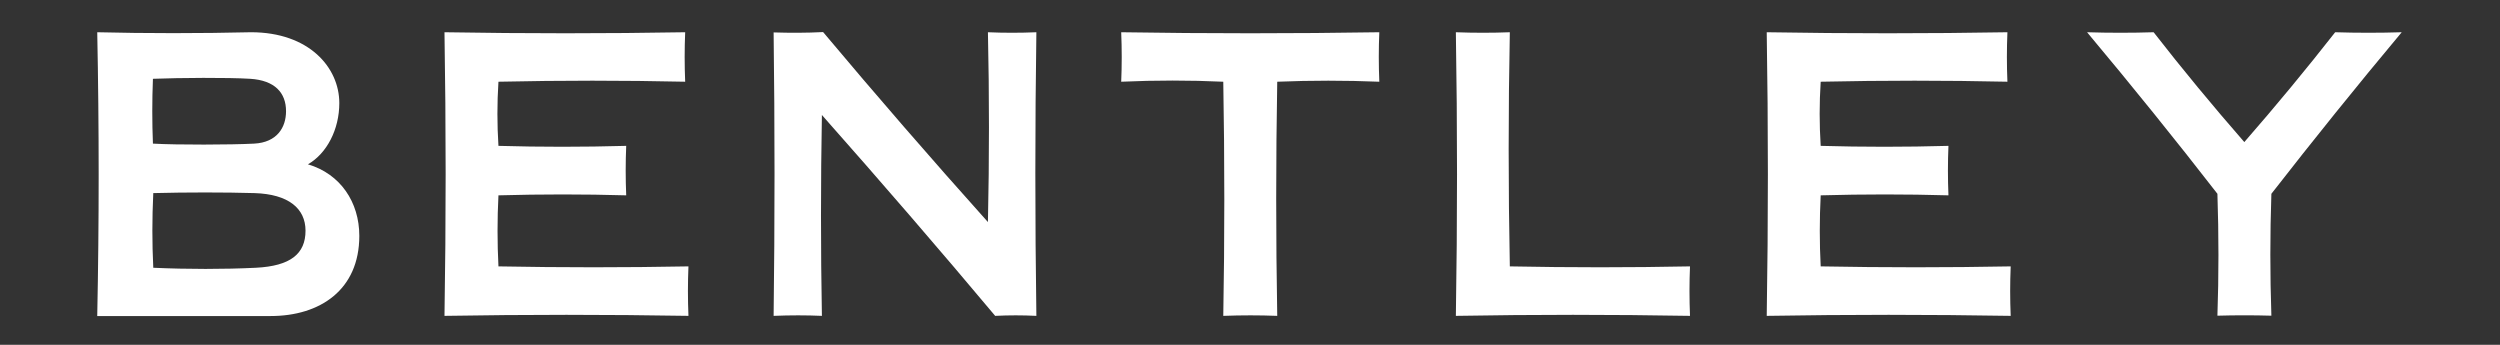
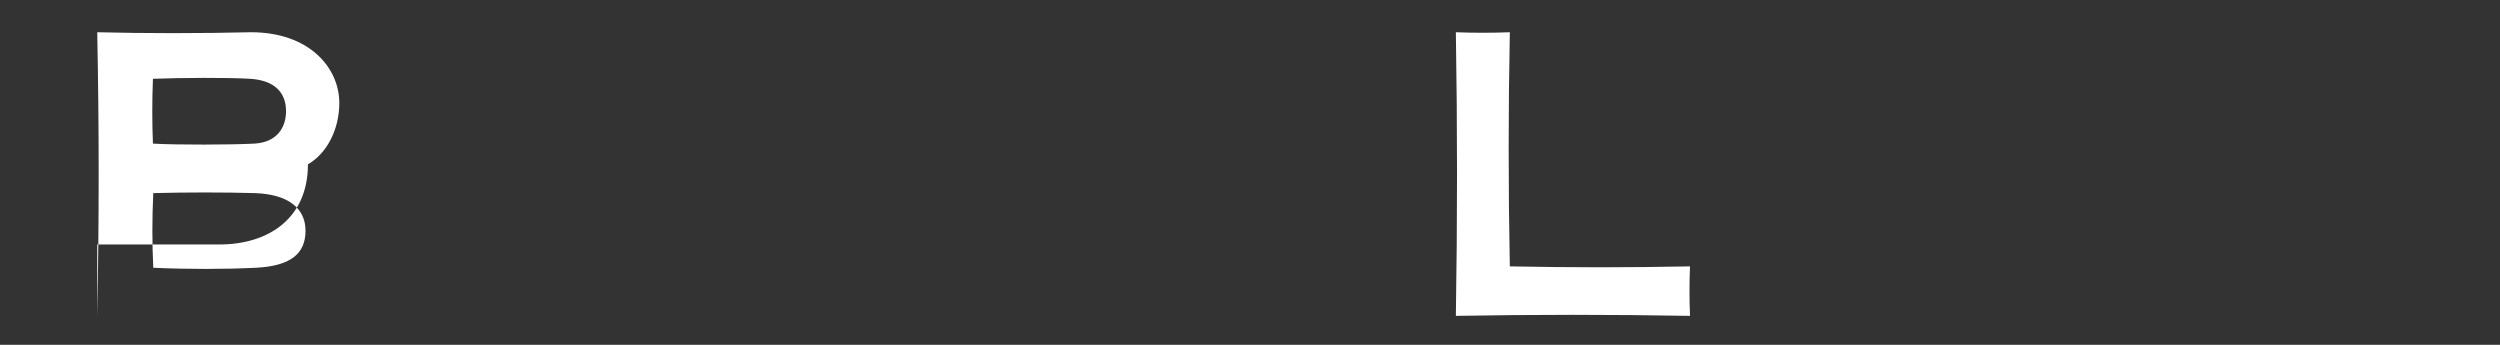
<svg xmlns="http://www.w3.org/2000/svg" id="Layer_1" x="0px" y="0px" viewBox="0 0 1450 200" xml:space="preserve">
  <rect x="0" y="0" width="1450" height="200" fill="#333333" stroke="none" />
  <g>
-     <path fill-rule="evenodd" clip-rule="evenodd" fill="#FFFFFF" d="M145.1,45.7c14.3,0.9,20.8,8.1,20.8,18.8   c0,9.4-5.2,18.1-18.5,18.8c-13.4,0.7-44.7,0.8-58.7,0c-0.5-12.4-0.5-24.9,0-37.6C104.6,45.1,131.9,44.9,145.1,45.7 M147.6,112   c19.7,0.6,29.6,8.9,29.6,21.8c0,13.4-8.7,20.5-28.8,21.5c-18.5,0.9-39.5,0.9-59.5,0c-0.7-14.7-0.7-28.2,0-43.3   C108.1,111.5,130.3,111.5,147.6,112 M56.4,183.2c1.1-54.2,1.1-109,0-164.5c27.9,0.7,59.9,0.7,89.2,0c33.7,0,51.2,20.5,51.2,41.1   c0,15.2-7.2,29.2-18.2,35.5c18.9,5.6,29.8,22,29.8,41.5c0,31.4-22.9,46.5-51.4,46.5H56.4z" />
+     <path fill-rule="evenodd" clip-rule="evenodd" fill="#FFFFFF" d="M145.1,45.7c14.3,0.9,20.8,8.1,20.8,18.8   c0,9.4-5.2,18.1-18.5,18.8c-13.4,0.7-44.7,0.8-58.7,0c-0.5-12.4-0.5-24.9,0-37.6C104.6,45.1,131.9,44.9,145.1,45.7 M147.6,112   c19.7,0.6,29.6,8.9,29.6,21.8c0,13.4-8.7,20.5-28.8,21.5c-18.5,0.9-39.5,0.9-59.5,0c-0.7-14.7-0.7-28.2,0-43.3   C108.1,111.5,130.3,111.5,147.6,112 M56.4,183.2c1.1-54.2,1.1-109,0-164.5c27.9,0.7,59.9,0.7,89.2,0c33.7,0,51.2,20.5,51.2,41.1   c0,15.2-7.2,29.2-18.2,35.5c0,31.4-22.9,46.5-51.4,46.5H56.4z" />
    <path fill-rule="evenodd" clip-rule="evenodd" fill="#FFFFFF" d="M980.2,154.5c-0.4,9.4-0.4,19,0,28.7c-45.3-0.8-90.5-0.8-135.8,0   c0.9-54.8,0.9-109.7,0-164.5c10.5,0.4,20.9,0.4,31.3,0c-0.9,45.3-0.9,90.5,0,135.8C910.6,155.2,945.4,155.2,980.2,154.5" />
-     <path fill-rule="evenodd" clip-rule="evenodd" fill="#FFFFFF" d="M477.4,18.6c30.8,36.7,62.7,73.5,95.6,110.2   c0.8-36.7,0.8-73.4,0-110.1c9.2,0.4,18.6,0.4,28.1,0c-0.8,54.2-0.8,109,0,164.5c-8-0.4-16-0.4-23.9,0   C545,144.8,511.5,106,476.7,66.7c-0.7,38.9-0.7,77.7,0,116.5c-9-0.4-18.4-0.4-28,0c0.7-54.8,0.7-109.6,0-164.4   C458.2,19.1,467.8,19.1,477.4,18.6" />
-     <path fill-rule="evenodd" clip-rule="evenodd" fill="#FFFFFF" d="M397.4,47.4c-35.7-0.8-71.8-0.8-108.3,0   c-0.8,12.4-0.8,24.8,0,37.2c24.4,0.7,49.2,0.7,74.1,0c-0.4,9.5-0.4,19.1,0,28.7c-24.4-0.7-49.1-0.7-74.1,0   c-0.7,13.7-0.7,27.5,0,41.2c36.7,0.7,73.5,0.7,110.2,0c-0.4,9.6-0.4,19.1,0,28.7c-47.2-0.8-94.3-0.8-141.5,0   c0.9-54.8,0.9-109.6,0-164.5c47.1,0.8,93.6,0.8,139.6,0C397,28.3,397,37.8,397.4,47.4" />
-     <path fill-rule="evenodd" clip-rule="evenodd" fill="#FFFFFF" d="M1286.1,183.1c0.8-23.3,0.8-46.8,0-70.7   c-24.2-31.2-49.4-62.4-75.6-93.7c12.9,0.4,25.7,0.4,38.6,0c16.5,21.2,34.1,42.5,52.6,63.7c18.5-21.2,36-42.4,52.7-63.7   c12.9,0.4,25.7,0.4,38.6,0c-26.1,31.2-51.3,62.5-75.6,93.7c-0.8,23.6-0.8,47.1,0,70.7C1307,182.8,1296.6,182.8,1286.1,183.1" />
-     <path fill-rule="evenodd" clip-rule="evenodd" fill="#FFFFFF" d="M1164.3,47.4c-35.7-0.8-71.8-0.8-108.3,0   c-0.8,12.4-0.8,24.8,0,37.2c24.4,0.7,49.2,0.7,74.1,0c-0.4,9.5-0.4,19.1,0,28.7c-24.4-0.7-49.2-0.7-74.1,0   c-0.7,13.7-0.7,27.5,0,41.2c36.7,0.7,73.5,0.7,110.2,0c-0.4,9.6-0.4,19.1,0,28.7c-47.2-0.8-94.4-0.8-141.5,0   c0.9-54.8,0.9-109.6,0-164.5c47.1,0.8,93.6,0.8,139.6,0C1163.9,28.3,1163.9,37.8,1164.3,47.4" />
-     <path fill-rule="evenodd" clip-rule="evenodd" fill="#FFFFFF" d="M709.5,183.2c0.8-44.7,0.8-90,0-135.8c-19.5-0.9-39.2-0.9-59.2,0   c0.4-9.5,0.4-19,0-28.7c49.9,0.8,99.8,0.8,149.7,0c-0.4,9.4-0.4,19,0,28.7c-19.7-0.8-39.5-0.8-59.2,0c-0.8,45.3-0.8,90.5,0,135.8   C730.5,182.8,720.1,182.8,709.5,183.2" />
  </g>
</svg>